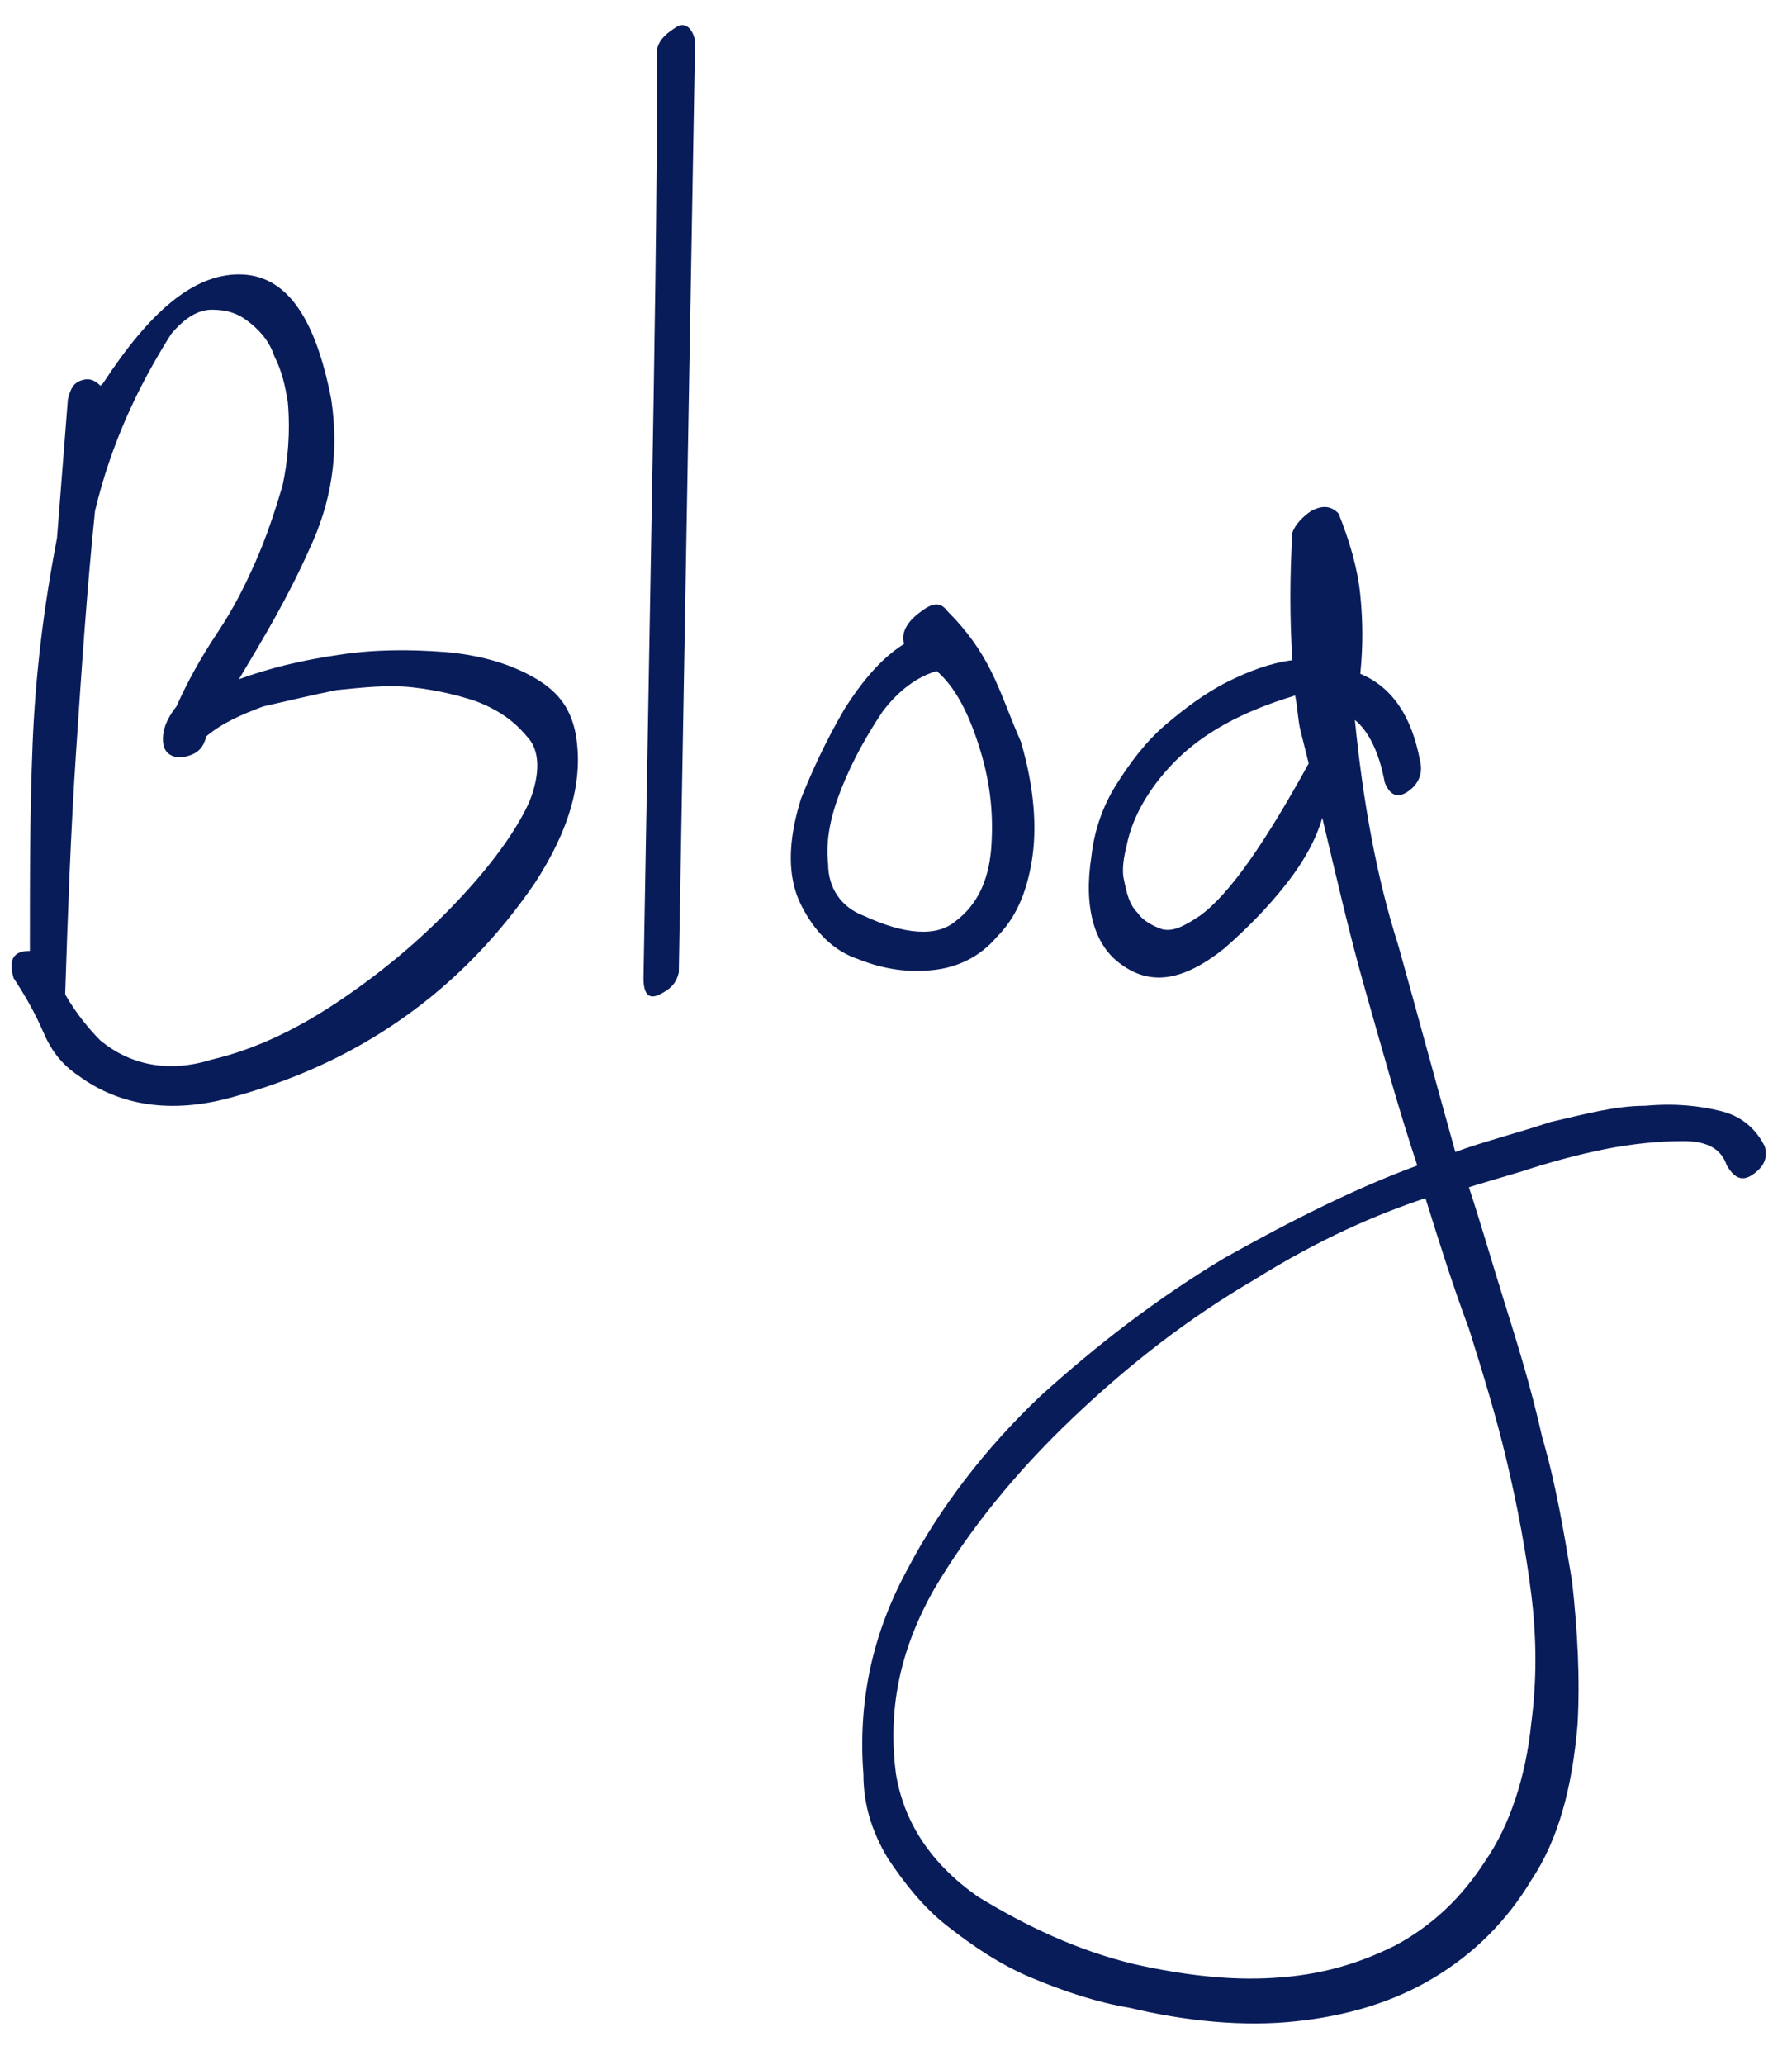
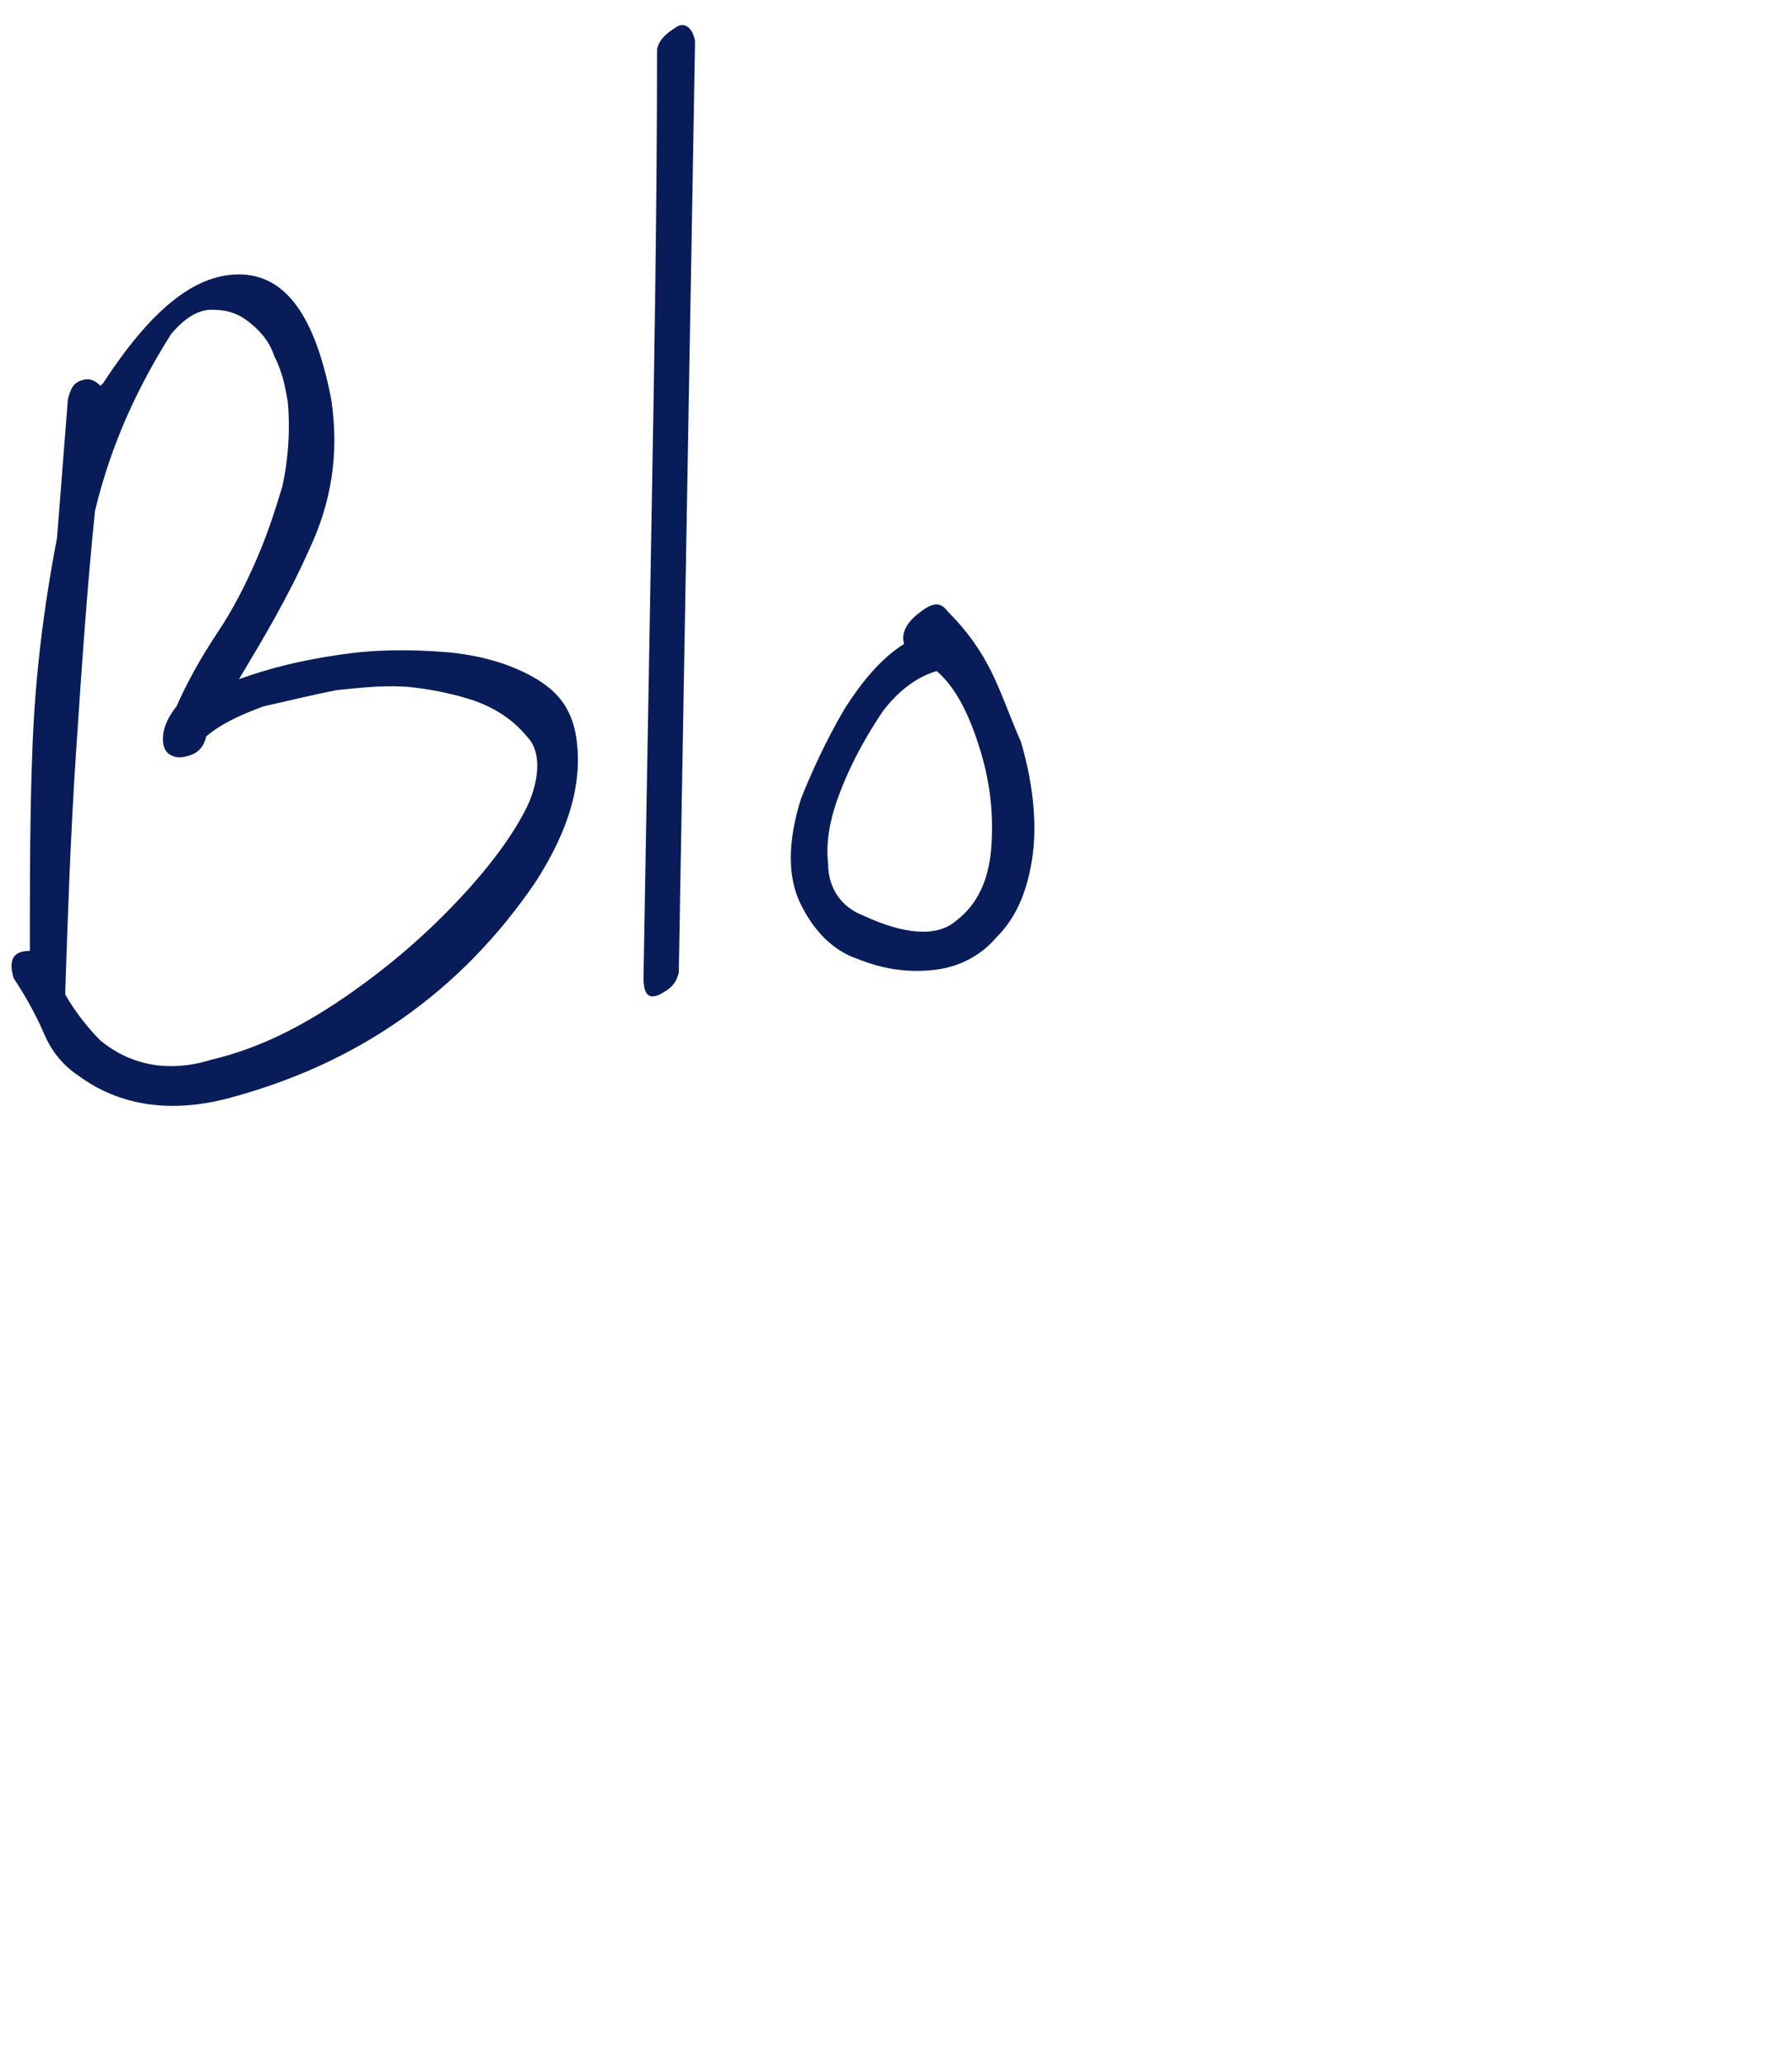
<svg xmlns="http://www.w3.org/2000/svg" version="1.1" id="Capa_1" x="0px" y="0px" viewBox="0 0 66 76" style="enable-background:new 0 0 66 76;" xml:space="preserve">
  <style type="text/css">
	.st0{fill:#091C5A;}
</style>
  <g>
    <path class="st0" d="M2.5,14.7C2.6,14.3,2.7,14.1,3,14s0.5,0,0.7,0.2l0.1-0.1c1.7-2.6,3.3-4,5-4c1.7,0,2.8,1.5,3.4,4.6   c0.3,2,0,3.8-0.8,5.5C10.6,22,9.7,23.5,8.8,25c1.1-0.4,2.3-0.7,3.7-0.9c1.3-0.2,2.6-0.2,3.9-0.1c1.2,0.1,2.3,0.4,3.2,0.9   c0.9,0.5,1.4,1.1,1.6,2.1c0.3,1.7-0.2,3.5-1.5,5.5c-1.3,1.9-2.9,3.6-4.9,5c-2,1.4-4.1,2.3-6.3,2.9s-4.1,0.3-5.6-0.8   c-0.6-0.4-1-0.9-1.3-1.6c-0.3-0.7-0.7-1.4-1.1-2c-0.2-0.7,0-1,0.6-1v-0.2c0-2.5,0-4.9,0.1-7.4c0.1-2.5,0.4-5,0.9-7.6L2.5,14.7z    M3.5,18.8c-0.3,2.9-0.5,5.9-0.7,8.9c-0.2,3-0.3,5.9-0.4,8.9c0.4,0.7,0.9,1.3,1.3,1.7c1.1,0.9,2.5,1.2,4.1,0.7   c1.7-0.4,3.3-1.2,4.9-2.3c1.6-1.1,3-2.3,4.3-3.7c1.3-1.4,2.1-2.6,2.5-3.5c0.4-1,0.4-1.9-0.1-2.4c-0.5-0.6-1.1-1-1.9-1.3   c-0.6-0.2-1.4-0.4-2.3-0.5c-0.9-0.1-1.8,0-2.8,0.1c-1,0.2-1.8,0.4-2.7,0.6c-0.8,0.3-1.5,0.6-2.1,1.1c-0.1,0.4-0.3,0.6-0.6,0.7   c-0.3,0.1-0.5,0.1-0.7,0c-0.2-0.1-0.3-0.3-0.3-0.6c0-0.3,0.1-0.7,0.5-1.2c0.4-0.9,0.9-1.8,1.5-2.7c0.6-0.9,1-1.7,1.4-2.6   c0.4-0.9,0.7-1.8,1-2.8c0.2-0.9,0.3-2,0.2-3.1c-0.1-0.6-0.2-1.1-0.5-1.7c-0.2-0.6-0.6-1-1-1.3c-0.4-0.3-0.8-0.4-1.3-0.4   c-0.5,0-1,0.3-1.5,0.9C5.1,14.2,4.1,16.3,3.5,18.8z" />
    <path class="st0" d="M24.2,1.8c0.1-0.4,0.4-0.6,0.7-0.8s0.6,0,0.7,0.5c-0.1,5.8-0.2,11.5-0.3,17.1C25.2,24.3,25.1,30,25,35.8   c-0.1,0.4-0.3,0.6-0.7,0.8c-0.4,0.2-0.6,0-0.6-0.6c0.1-5.8,0.2-11.5,0.3-17.1C24.1,13.2,24.2,7.5,24.2,1.8z" />
    <path class="st0" d="M29.5,29.4c0.4-1,0.9-2.1,1.6-3.3c0.7-1.1,1.4-1.9,2.2-2.4c-0.1-0.3,0-0.7,0.5-1.1c0.5-0.4,0.8-0.5,1.1-0.1   c0.7,0.7,1.2,1.4,1.6,2.2c0.4,0.8,0.7,1.7,1.1,2.6c0.5,1.7,0.6,3.2,0.4,4.4c-0.2,1.2-0.6,2.1-1.3,2.8c-0.6,0.7-1.4,1.1-2.3,1.2   c-0.9,0.1-1.8,0-2.8-0.4c-0.9-0.3-1.6-1-2.1-2C29,32.3,29,31,29.5,29.4z M31.8,33.7c1.5,0.7,2.7,0.8,3.4,0.2   c0.8-0.6,1.2-1.5,1.3-2.6c0.1-1.2,0-2.4-0.4-3.7c-0.4-1.3-0.9-2.3-1.6-2.9c-0.7,0.2-1.4,0.7-2,1.5C31.9,27.1,31.4,28,31,29   c-0.4,1-0.6,1.9-0.5,2.8C30.5,32.7,31,33.4,31.8,33.7z" />
-     <path class="st0" d="M52.3,28c0.1,0.4,0,0.8-0.4,1.1c-0.4,0.3-0.7,0.2-0.9-0.3c-0.2-1.1-0.6-1.9-1.1-2.3c0.3,3,0.8,5.8,1.6,8.3   c0.7,2.5,1.4,5.1,2.1,7.6c1.1-0.4,2.3-0.7,3.5-1.1c1.3-0.3,2.4-0.6,3.5-0.6c1.1-0.1,2,0,2.8,0.2c0.8,0.2,1.3,0.7,1.6,1.3   c0.1,0.4,0,0.7-0.4,1c-0.4,0.3-0.7,0.2-1-0.3C63.4,42.3,62.9,42,62,42c-0.9,0-1.9,0.1-2.9,0.3c-1,0.2-2.1,0.5-3,0.8   c-1,0.3-1.7,0.5-2,0.6c0.4,1.2,0.8,2.6,1.3,4.2c0.5,1.6,1,3.2,1.4,5c0.5,1.7,0.8,3.5,1.1,5.3c0.2,1.8,0.3,3.6,0.2,5.3   c-0.2,2.3-0.7,4.2-1.7,5.7c-0.9,1.5-2.1,2.7-3.6,3.6c-1.5,0.9-3.2,1.4-5.1,1.6c-1.9,0.2-4,0-6.1-0.5c-1.2-0.2-2.4-0.6-3.6-1.1   c-1.2-0.5-2.2-1.2-3.1-1.9c-0.9-0.7-1.6-1.6-2.2-2.5c-0.6-1-0.9-2-0.9-3.1c-0.2-2.6,0.3-5.1,1.6-7.5c1.2-2.3,2.9-4.5,4.9-6.4   c2.1-1.9,4.3-3.6,6.8-5.1c2.5-1.4,4.9-2.6,7.1-3.4c-0.7-2.1-1.3-4.3-1.9-6.4c-0.6-2.1-1.1-4.3-1.6-6.4c-0.2,0.7-0.6,1.5-1.3,2.4   c-0.7,0.9-1.5,1.7-2.3,2.4c-1.5,1.2-2.7,1.4-3.8,0.6c-1-0.7-1.4-2.1-1.1-4c0.1-0.9,0.4-1.8,0.9-2.6c0.5-0.8,1.1-1.6,1.8-2.2   c0.7-0.6,1.5-1.2,2.3-1.6s1.6-0.7,2.4-0.8c-0.1-1.5-0.1-3.1,0-4.7c0.1-0.3,0.4-0.6,0.7-0.8c0.4-0.2,0.7-0.2,1,0.1   c0.4,1,0.7,2,0.8,3c0.1,1,0.1,1.9,0,2.9C51.3,25.3,52,26.4,52.3,28z M41.8,72.3c1.8,0.4,3.5,0.6,5.1,0.5c1.7-0.1,3.1-0.5,4.5-1.2   c1.3-0.7,2.4-1.7,3.3-3.1c0.9-1.3,1.5-3.1,1.7-5.1c0.2-1.5,0.2-3.1,0-4.7c-0.2-1.6-0.5-3.2-0.9-4.9c-0.4-1.7-0.9-3.3-1.4-4.9   c-0.6-1.6-1.1-3.2-1.6-4.8c-1.8,0.6-3.9,1.5-6.3,3c-2.4,1.4-4.6,3.1-6.7,5.1c-2.1,2-3.8,4.1-5.1,6.3c-1.3,2.3-1.7,4.5-1.4,6.8   c0.3,1.8,1.3,3.3,3,4.5C37.8,70.9,39.7,71.8,41.8,72.3z M48.2,28.1c-0.1-0.4-0.2-0.8-0.3-1.2c-0.1-0.4-0.1-0.8-0.2-1.3   c-2,0.6-3.4,1.4-4.4,2.4c-1,1-1.6,2.1-1.8,3.1c-0.1,0.4-0.2,0.9-0.1,1.3c0.1,0.5,0.2,0.9,0.5,1.2c0.2,0.3,0.6,0.5,0.9,0.6   c0.4,0.1,0.8-0.1,1.4-0.5C45.3,32.9,46.6,31,48.2,28.1z" />
  </g>
</svg>